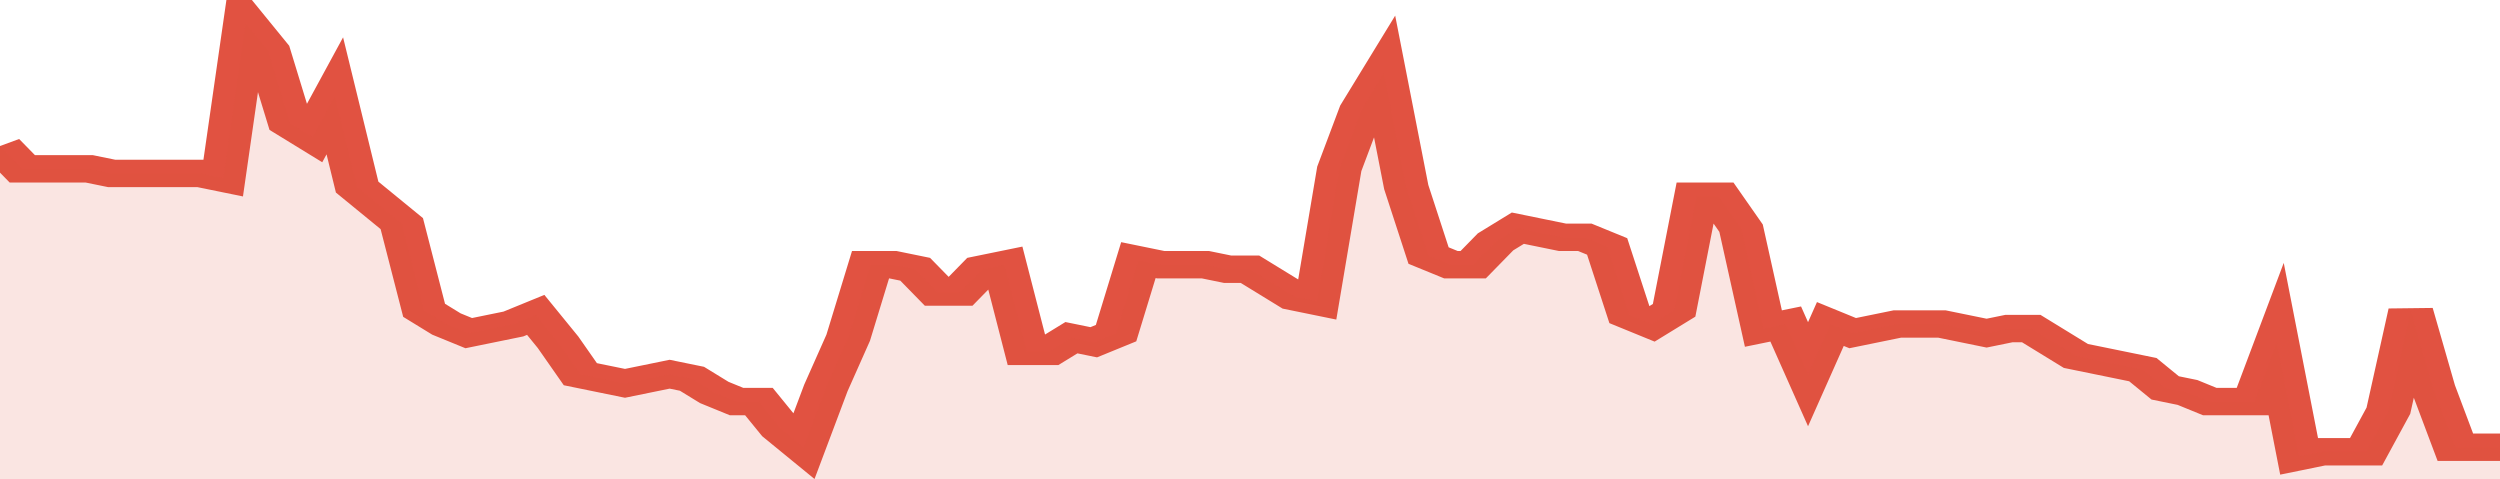
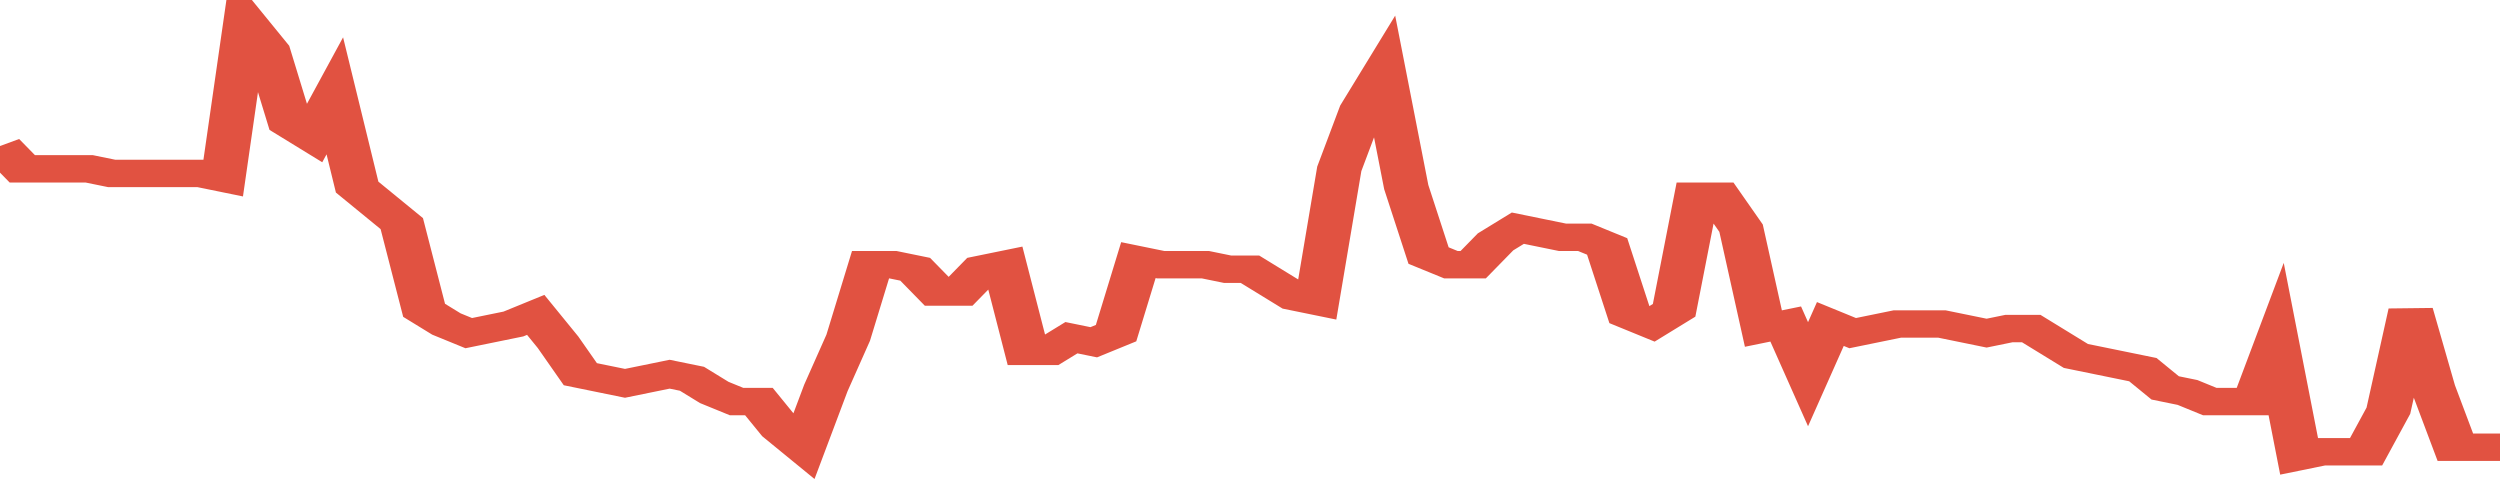
<svg xmlns="http://www.w3.org/2000/svg" viewBox="0 0 336 105" width="120" height="23" preserveAspectRatio="none">
  <polyline fill="none" stroke="#E15241" stroke-width="6" points="0, 32 3, 37 6, 37 9, 37 12, 37 15, 38 18, 38 21, 38 24, 38 27, 38 30, 39 33, 5 36, 11 39, 27 42, 30 45, 21 48, 41 51, 45 54, 49 57, 68 60, 71 63, 73 66, 72 69, 71 72, 69 75, 75 78, 82 81, 83 84, 84 87, 83 90, 82 93, 83 96, 86 99, 88 102, 88 105, 94 108, 98 111, 85 114, 74 117, 58 120, 58 123, 59 126, 64 129, 64 132, 59 135, 58 138, 77 141, 77 144, 74 147, 75 150, 73 153, 57 156, 58 159, 58 162, 58 165, 59 168, 59 171, 62 174, 65 177, 66 180, 37 183, 24 186, 16 189, 41 192, 56 195, 58 198, 58 201, 53 204, 50 207, 51 210, 52 213, 52 216, 54 219, 69 222, 71 225, 68 228, 43 231, 43 234, 50 237, 72 240, 71 243, 82 246, 71 249, 73 252, 72 255, 71 258, 71 261, 71 264, 72 267, 73 270, 72 273, 72 276, 75 279, 78 282, 79 285, 80 288, 81 291, 85 294, 86 297, 88 300, 88 303, 88 306, 75 309, 100 312, 99 315, 99 318, 99 321, 90 324, 68 327, 85 330, 98 333, 98 336, 98 336, 98 "> </polyline>
-   <polygon fill="#E15241" opacity="0.15" points="0, 105 0, 32 3, 37 6, 37 9, 37 12, 37 15, 38 18, 38 21, 38 24, 38 27, 38 30, 39 33, 5 36, 11 39, 27 42, 30 45, 21 48, 41 51, 45 54, 49 57, 68 60, 71 63, 73 66, 72 69, 71 72, 69 75, 75 78, 82 81, 83 84, 84 87, 83 90, 82 93, 83 96, 86 99, 88 102, 88 105, 94 108, 98 111, 85 114, 74 117, 58 120, 58 123, 59 126, 64 129, 64 132, 59 135, 58 138, 77 141, 77 144, 74 147, 75 150, 73 153, 57 156, 58 159, 58 162, 58 165, 59 168, 59 171, 62 174, 65 177, 66 180, 37 183, 24 186, 16 189, 41 192, 56 195, 58 198, 58 201, 53 204, 50 207, 51 210, 52 213, 52 216, 54 219, 69 222, 71 225, 68 228, 43 231, 43 234, 50 237, 72 240, 71 243, 82 246, 71 249, 73 252, 72 255, 71 258, 71 261, 71 264, 72 267, 73 270, 72 273, 72 276, 75 279, 78 282, 79 285, 80 288, 81 291, 85 294, 86 297, 88 300, 88 303, 88 306, 75 309, 100 312, 99 315, 99 318, 99 321, 90 324, 68 327, 85 330, 98 333, 98 336, 98 336, 105 " />
</svg>